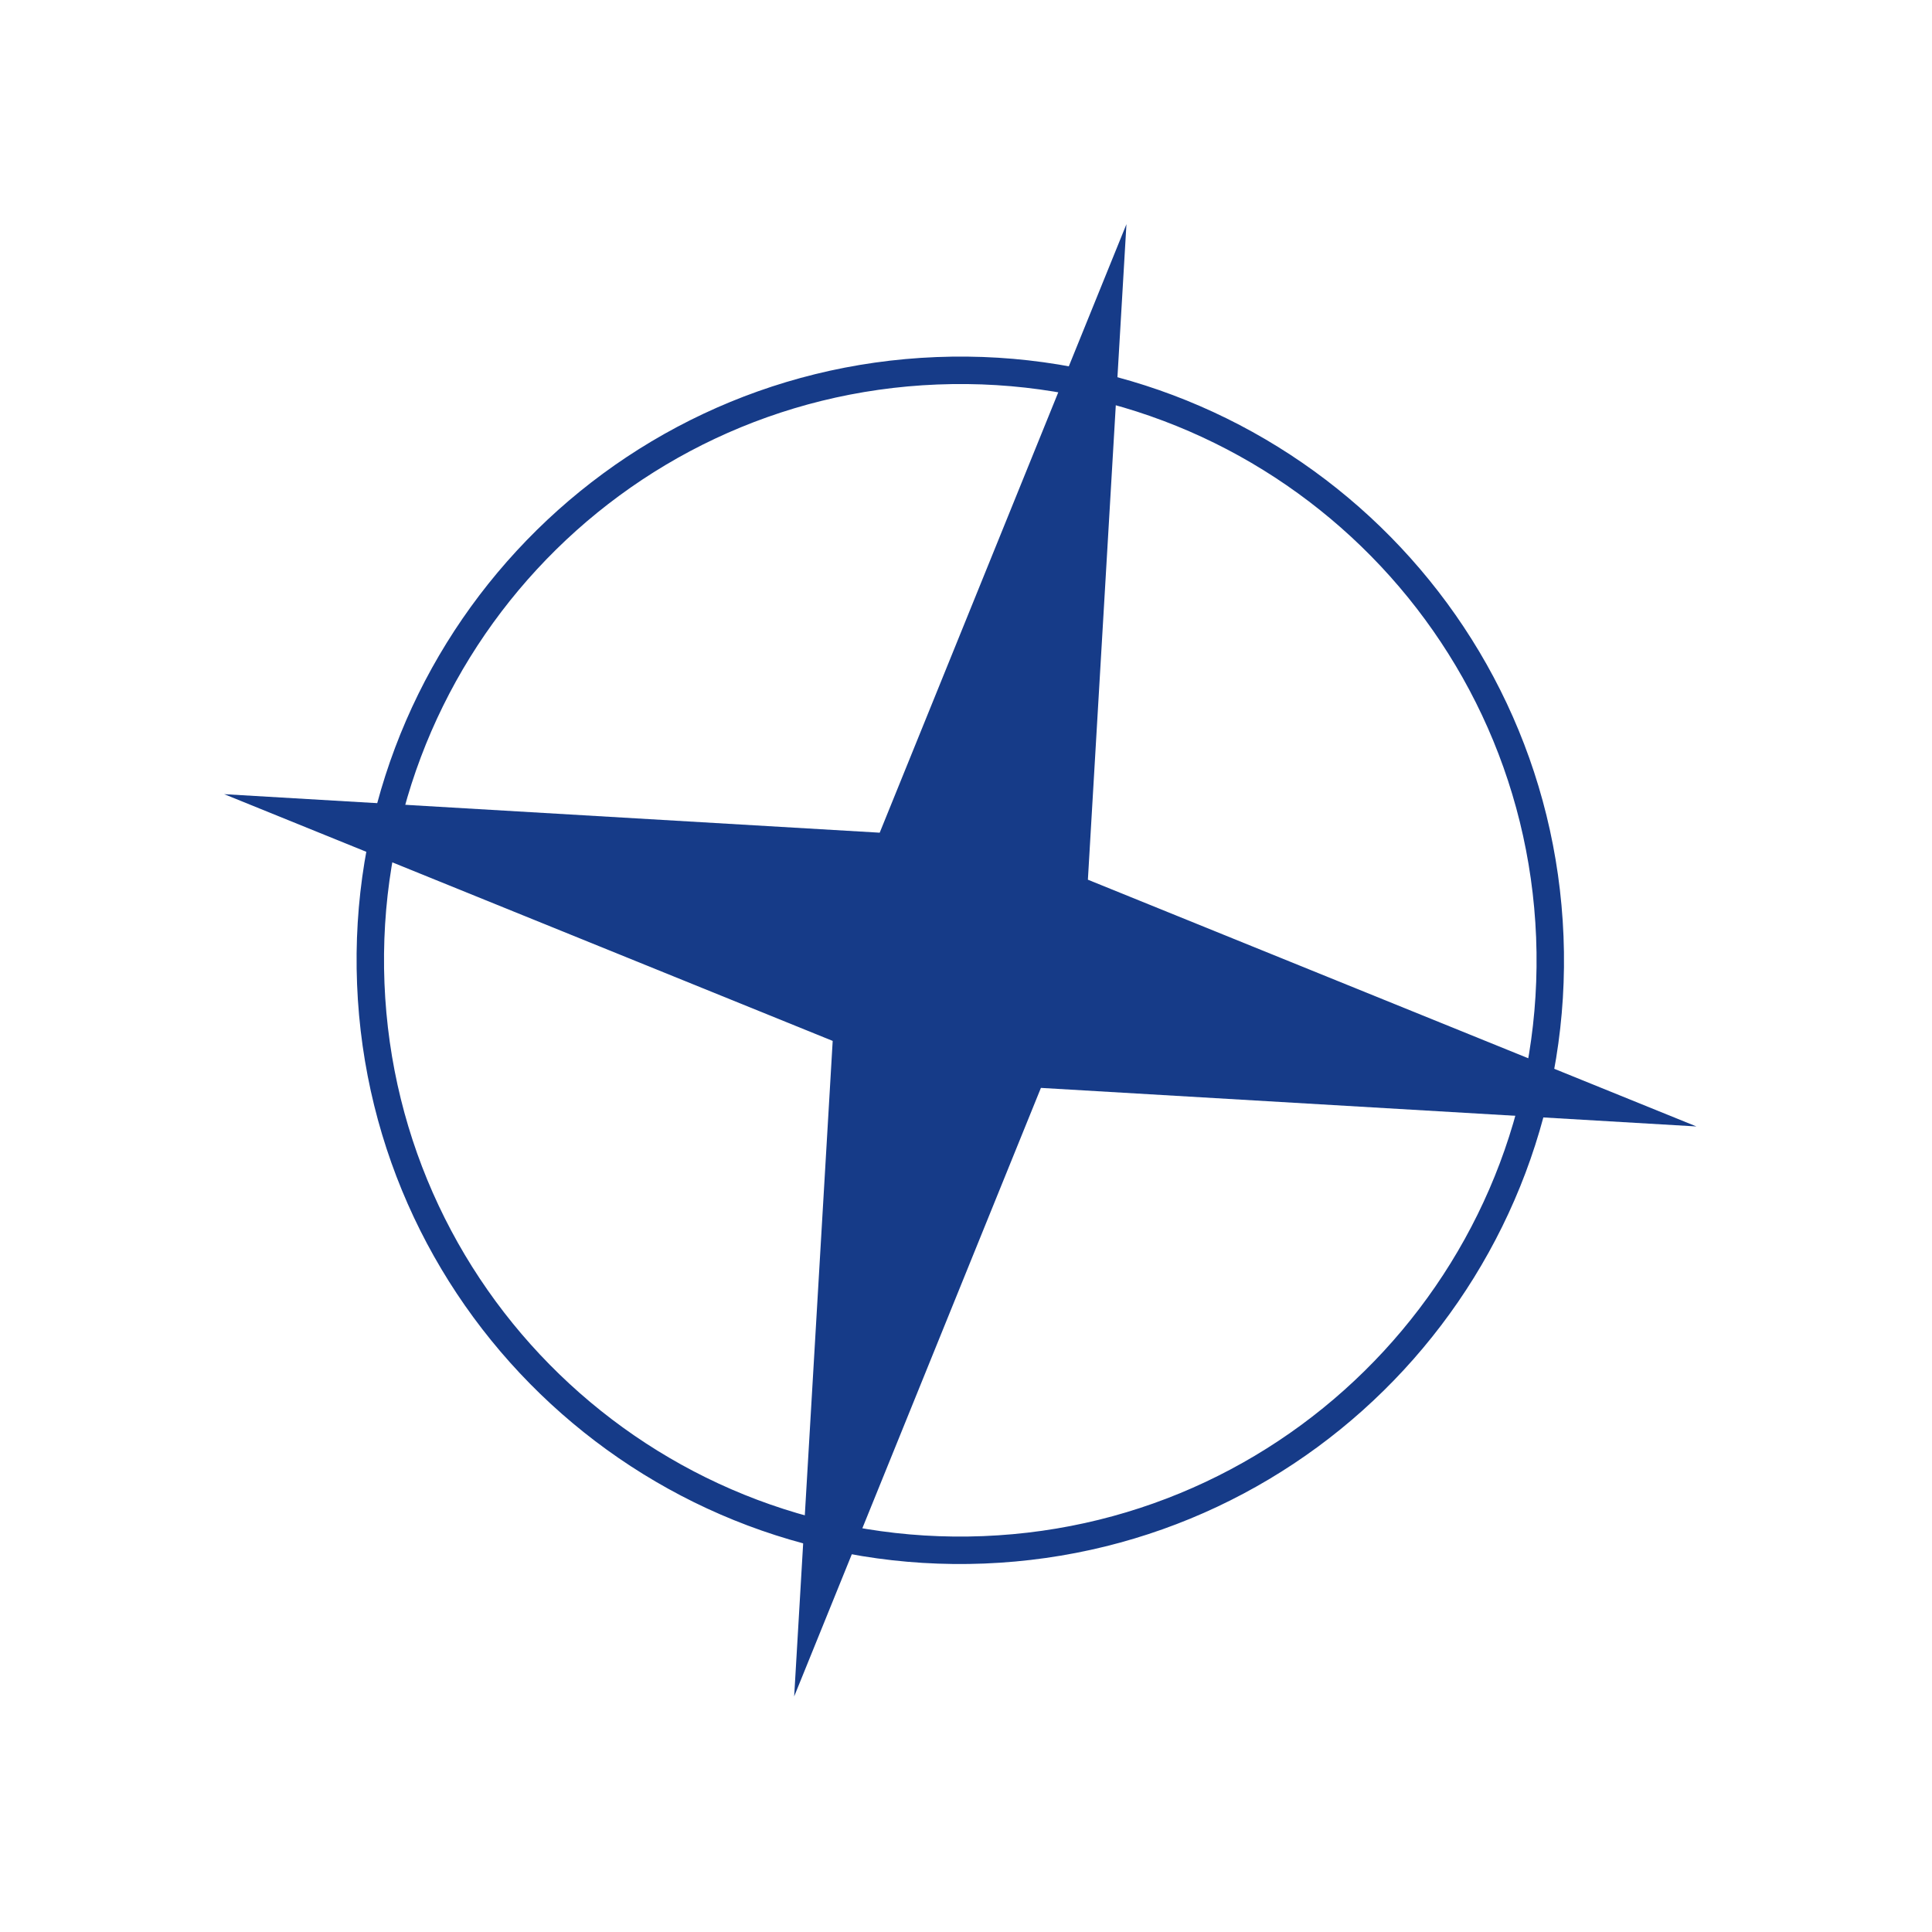
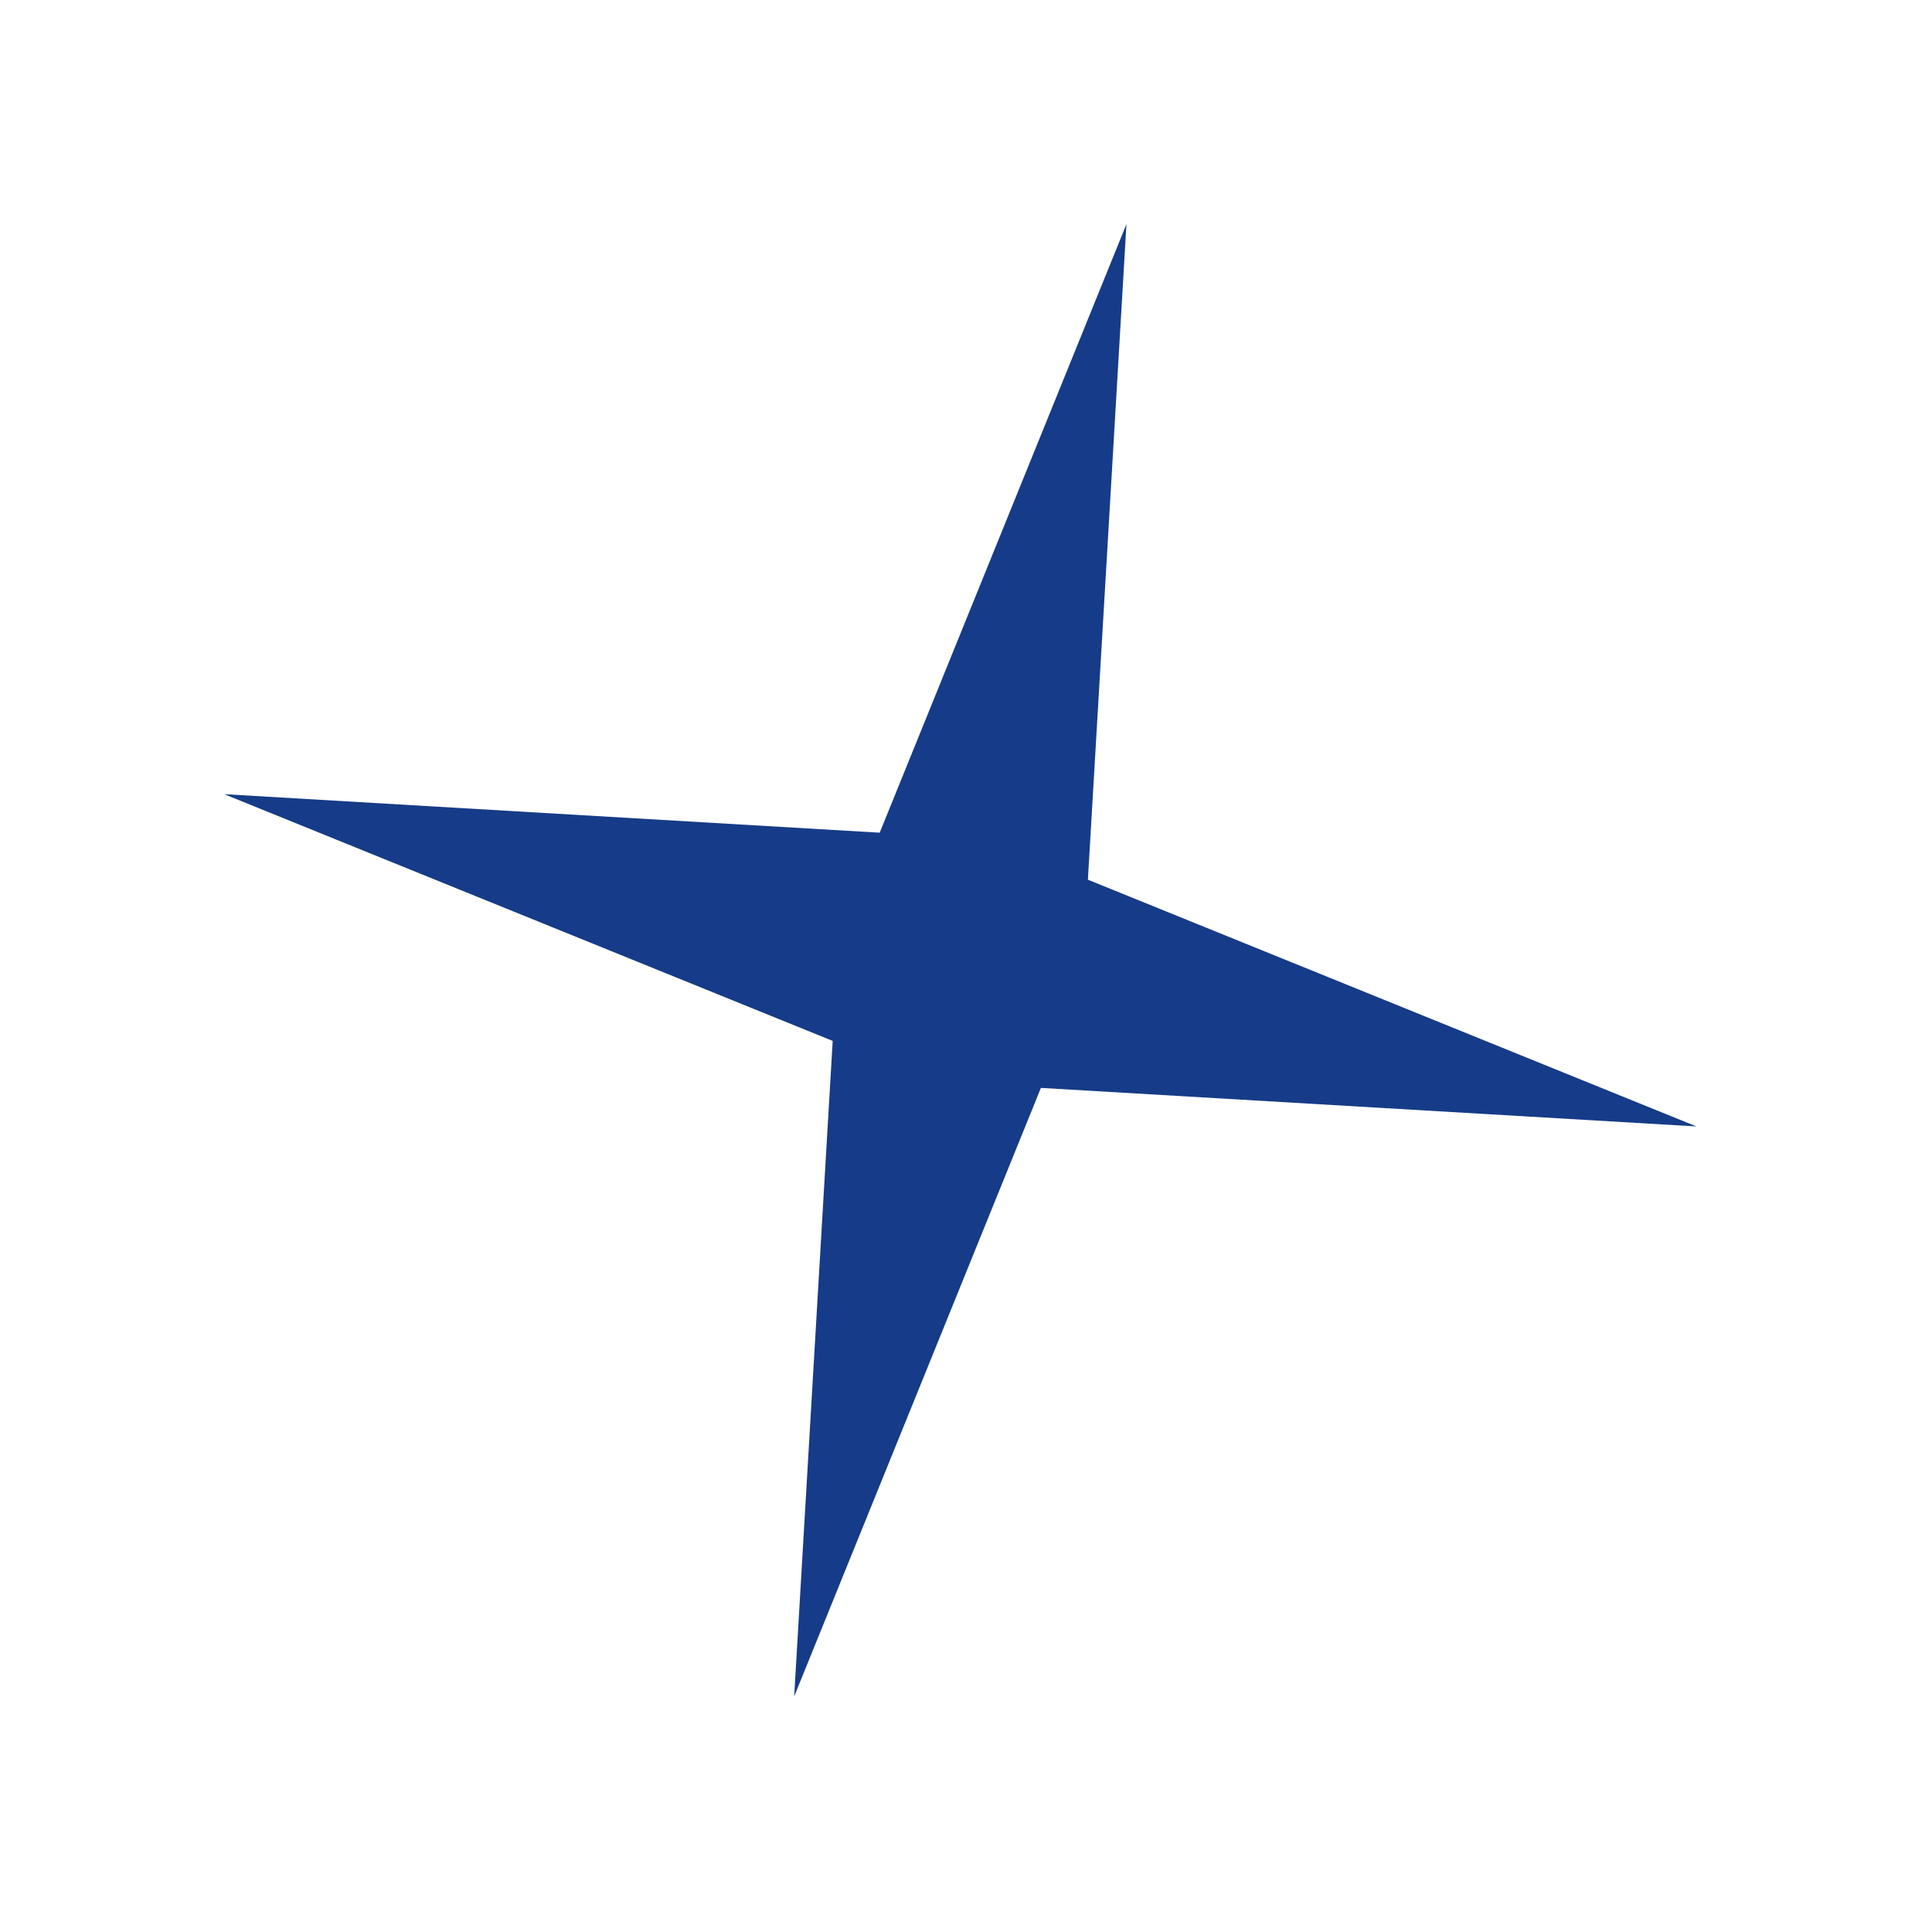
<svg xmlns="http://www.w3.org/2000/svg" width="66" height="66" viewBox="0 0 66 66" fill="none">
  <path d="M38.481 7.658L37.164 30.052L57.952 38.481L35.559 37.164L27.13 57.952L28.446 35.559L7.658 27.13L30.052 28.446L38.481 7.658Z" fill="#163B88" />
-   <path fill-rule="evenodd" clip-rule="evenodd" d="M32.022 13.135C21.158 13.567 12.702 22.725 13.134 33.589C13.567 44.453 22.725 52.909 33.589 52.476C44.453 52.043 52.908 42.885 52.476 32.022C52.043 21.158 42.885 12.702 32.022 13.135ZM12.198 33.626C11.744 22.245 20.603 12.651 31.984 12.198C43.365 11.745 52.959 20.603 53.412 31.984C53.866 43.365 45.007 52.959 33.626 53.413C22.245 53.866 12.651 45.007 12.198 33.626Z" fill="#163B88" />
</svg>